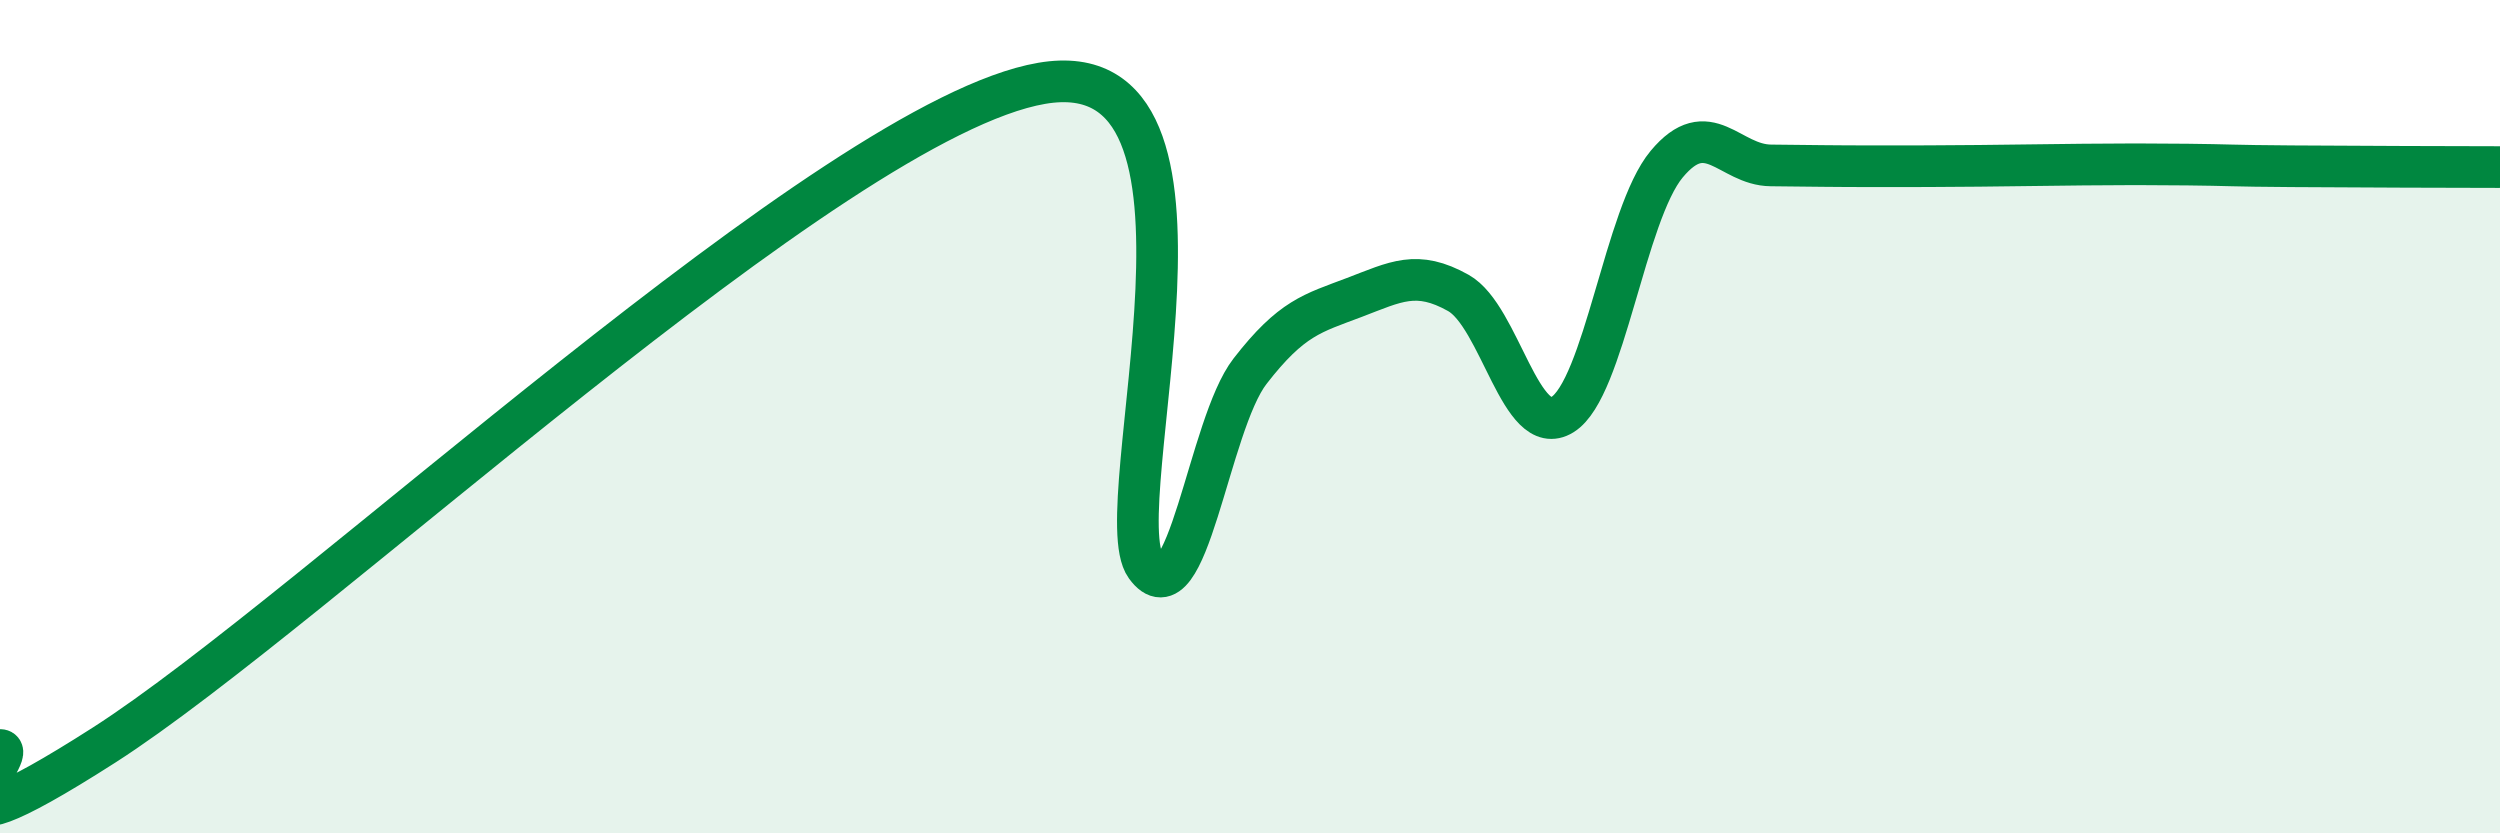
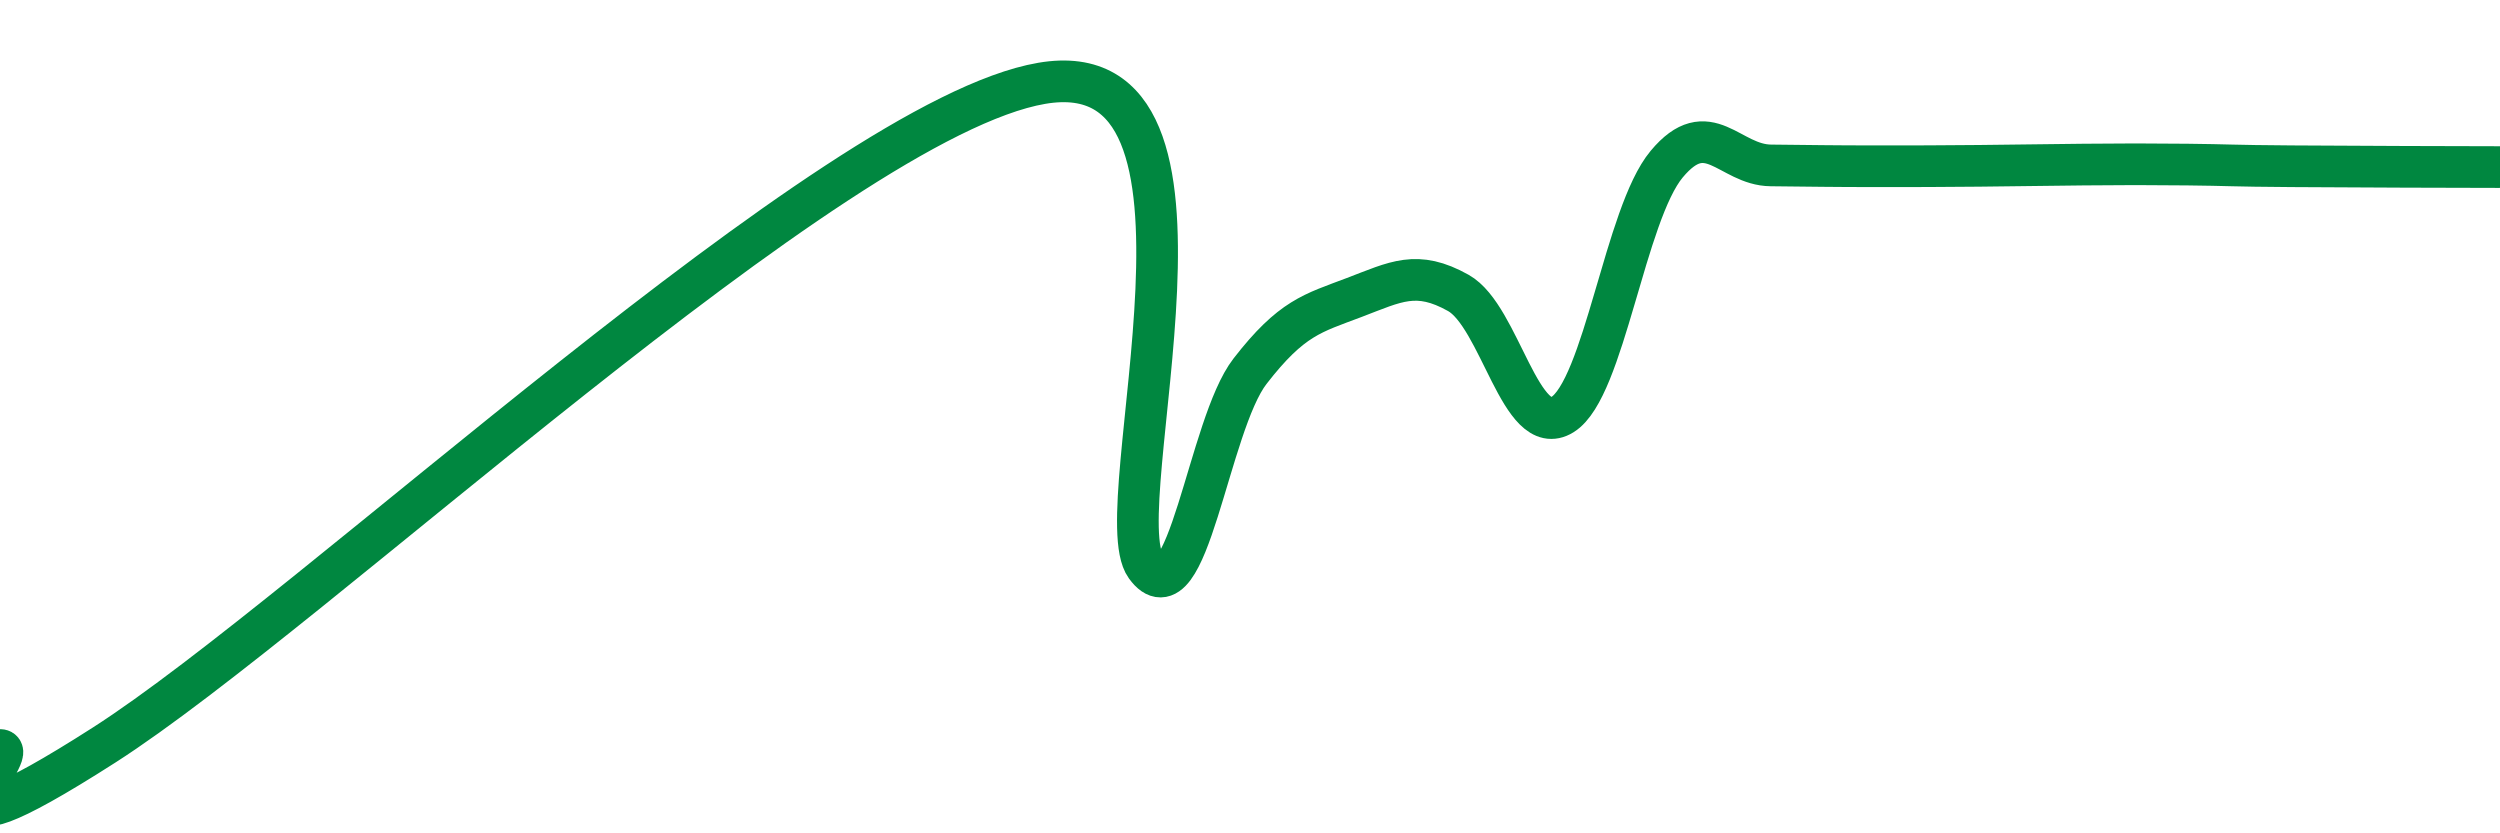
<svg xmlns="http://www.w3.org/2000/svg" width="60" height="20" viewBox="0 0 60 20">
-   <path d="M 0,18 C 0.5,17.98 -2.5,21.08 2.5,17.88 C 7.5,14.68 20,2.86 25,2 C 30,1.14 26.5,12.21 27.5,13.59 C 28.5,14.97 29,10.2 30,8.91 C 31,7.62 31.5,7.52 32.5,7.14 C 33.5,6.76 34,6.47 35,7.03 C 36,7.59 36.5,10.57 37.5,9.95 C 38.5,9.33 39,5.14 40,3.94 C 41,2.74 41.5,3.96 42.5,3.97 C 43.5,3.98 44,3.99 45,3.99 C 46,3.99 46.5,3.99 47.5,3.98 C 48.5,3.97 49,3.96 50,3.95 C 51,3.94 51.5,3.94 52.5,3.95 C 53.5,3.96 53.5,3.98 55,3.99 C 56.5,4 59,4.01 60,4.01L60 20L0 20Z" fill="#008740" opacity="0.1" stroke-linecap="round" stroke-linejoin="round" />
  <path d="M 0,18 C 0.5,17.98 -2.5,21.08 2.5,17.88 C 7.5,14.68 20,2.86 25,2 C 30,1.14 26.5,12.21 27.5,13.59 C 28.5,14.97 29,10.2 30,8.91 C 31,7.62 31.5,7.52 32.5,7.14 C 33.5,6.76 34,6.47 35,7.03 C 36,7.59 36.5,10.57 37.5,9.95 C 38.5,9.33 39,5.14 40,3.94 C 41,2.74 41.5,3.96 42.5,3.97 C 43.5,3.98 44,3.99 45,3.99 C 46,3.99 46.5,3.99 47.5,3.98 C 48.5,3.97 49,3.96 50,3.95 C 51,3.94 51.5,3.94 52.5,3.95 C 53.5,3.96 53.5,3.98 55,3.99 C 56.5,4 59,4.01 60,4.01" stroke="#008740" stroke-width="1" fill="none" stroke-linecap="round" stroke-linejoin="round" />
</svg>